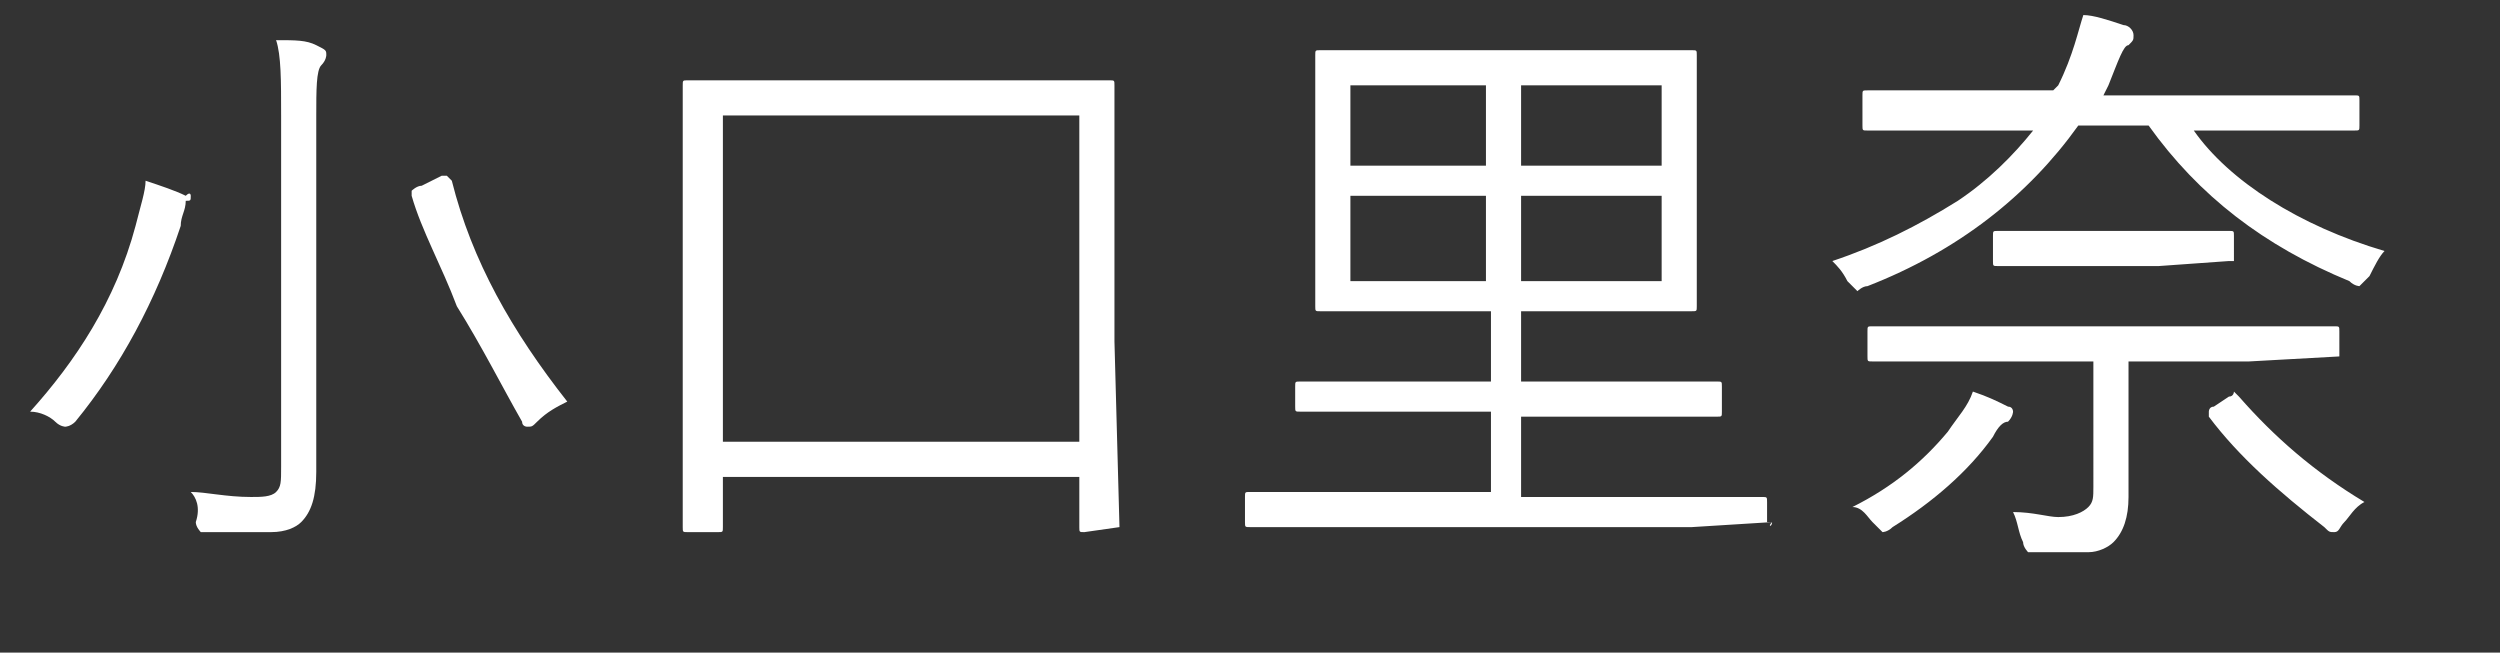
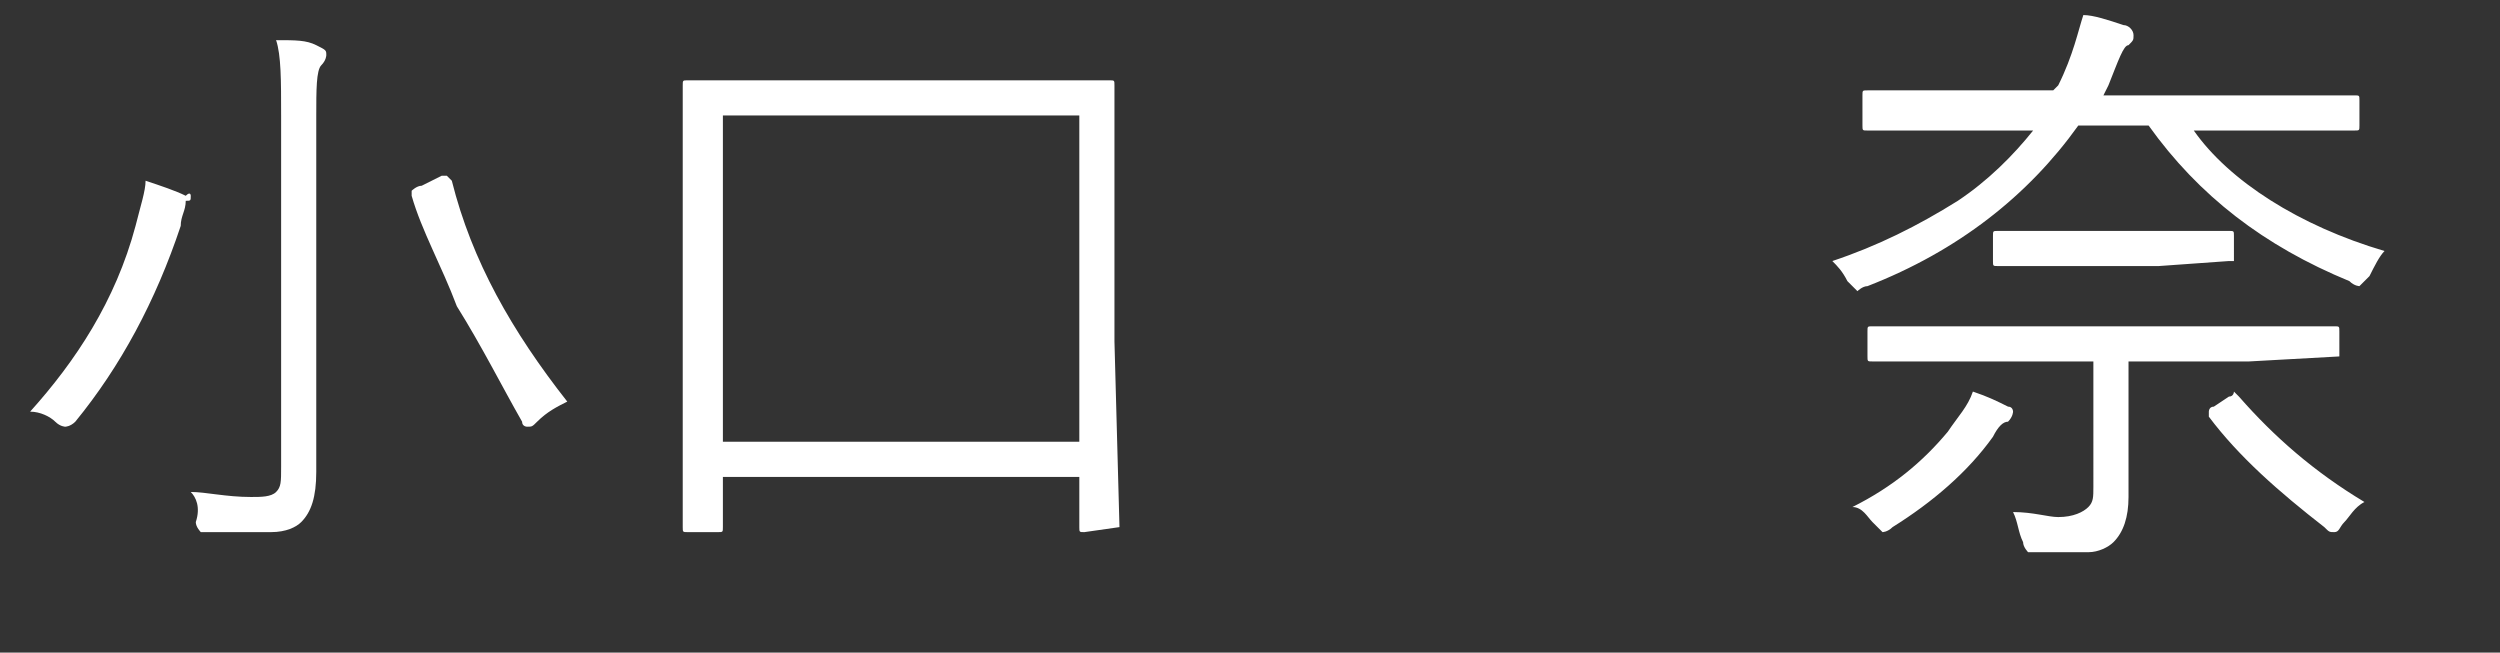
<svg xmlns="http://www.w3.org/2000/svg" version="1.1" id="レイヤー_1" x="0px" y="0px" viewBox="0 0 49.8 13" style="enable-background:new 0 0 49.8 13;" xml:space="preserve">
  <rect x="0" y="0" width="49.8" height="13" fill="#333333" stroke="none" />
  <style type="text/css">
	.st0{enable-background:new    ;}
	.st1{fill:#FFFFFF;}
</style>
  <g class="st0">
    <path class="st1" d="M3.8,3.9c0,0.1,0,0.1-0.1,0.1C3.7,4.2,3.6,4.3,3.6,4.5C3.1,6,2.4,7.3,1.5,8.4C1.4,8.5,1.3,8.5,1.3,8.5   c0,0-0.1,0-0.2-0.1C1,8.3,0.8,8.2,0.6,8.2c0.9-1,1.7-2.2,2.1-3.7c0.1-0.4,0.2-0.7,0.2-0.9c0.3,0.1,0.6,0.2,0.8,0.3   C3.8,3.8,3.8,3.9,3.8,3.9z M6.5,1.1c0,0,0,0.1-0.1,0.2c-0.1,0.1-0.1,0.5-0.1,1v5.3l0,1.8c0,0.5-0.1,0.8-0.3,1   c-0.1,0.1-0.3,0.2-0.6,0.2s-0.6,0-1.2,0c-0.1,0-0.2,0-0.2,0c0,0-0.1-0.1-0.1-0.2C4,10.1,3.9,9.9,3.8,9.8c0.3,0,0.7,0.1,1.2,0.1   c0.2,0,0.4,0,0.5-0.1c0.1-0.1,0.1-0.2,0.1-0.5V2.3c0-0.7,0-1.2-0.1-1.5c0.4,0,0.6,0,0.8,0.1C6.5,1,6.5,1,6.5,1.1z M11.3,8   c-0.2,0.1-0.4,0.2-0.6,0.4c-0.1,0.1-0.1,0.1-0.2,0.1c0,0-0.1,0-0.1-0.1C10,7.7,9.6,6.9,9.1,6.1C8.8,5.3,8.4,4.6,8.2,3.9   c0,0,0,0,0-0.1c0,0,0.1-0.1,0.2-0.1l0.4-0.2c0.1,0,0.1,0,0.1,0c0,0,0,0,0.1,0.1C9.4,5.2,10.2,6.6,11.3,8z" />
    <path class="st1" d="M22.3,10.5C22.3,10.6,22.3,10.6,22.3,10.5l-0.7,0.1c-0.1,0-0.1,0-0.1-0.1v-1h-7.1v1c0,0.1,0,0.1-0.1,0.1h-0.6   c-0.1,0-0.1,0-0.1-0.1l0-3.8V4.5l0-2.8c0-0.1,0-0.1,0.1-0.1l1.7,0h5l1.7,0c0.1,0,0.1,0,0.1,0.1l0,2.6v2.5L22.3,10.5z M21.5,8.8V2.3   h-7.1v6.5H21.5z" />
-     <path class="st1" d="M35.3,10.4C35.3,10.5,35.2,10.5,35.3,10.4l-1.6,0.1h-7.2l-1.6,0c-0.1,0-0.1,0-0.1-0.1V9.9c0-0.1,0-0.1,0.1-0.1   l1.6,0h3.2V8.2h-2.1l-1.7,0c-0.1,0-0.1,0-0.1-0.1V7.7c0-0.1,0-0.1,0.1-0.1l1.7,0h2.1V6.2H28l-1.7,0c-0.1,0-0.1,0-0.1-0.1l0-1.3V2.4   l0-1.3c0-0.1,0-0.1,0.1-0.1L28,1H32l1.7,0c0.1,0,0.1,0,0.1,0.1l0,1.3v2.4l0,1.3c0,0.1,0,0.1-0.1,0.1l-1.7,0h-1.7v1.4h2.2l1.7,0   c0.1,0,0.1,0,0.1,0.1v0.5c0,0.1,0,0.1-0.1,0.1l-1.7,0h-2.2v1.6h3.3l1.5,0c0.1,0,0.1,0,0.1,0.1V10.4z M29.6,3.3V1.7h-2.7v1.6H29.6z    M29.6,5.6V3.9h-2.7v1.7H29.6z M33.1,3.3V1.7h-2.8v1.6H33.1z M33.1,5.6V3.9h-2.8v1.7H33.1z" />
    <path class="st1" d="M47.5,5c-0.1,0.1-0.2,0.3-0.3,0.5C47.1,5.6,47,5.7,47,5.7c0,0-0.1,0-0.2-0.1c-1.7-0.7-3-1.7-4-3.1h-1.4   C40.4,3.9,39,5,37.2,5.7c-0.1,0-0.2,0.1-0.2,0.1c0,0-0.1-0.1-0.2-0.2c-0.1-0.2-0.2-0.3-0.3-0.4c0.9-0.3,1.7-0.7,2.5-1.2   c0.6-0.4,1.1-0.9,1.5-1.4h-1.7l-1.6,0c-0.1,0-0.1,0-0.1-0.1V1.9c0-0.1,0-0.1,0.1-0.1l1.6,0h2.1L41,1.7c0.3-0.6,0.4-1.1,0.5-1.4   c0.2,0,0.5,0.1,0.8,0.2c0.1,0,0.2,0.1,0.2,0.2c0,0.1,0,0.1-0.1,0.2c-0.1,0-0.2,0.3-0.4,0.8l-0.1,0.2h3.4l1.6,0c0.1,0,0.1,0,0.1,0.1   v0.5c0,0.1,0,0.1-0.1,0.1l-1.6,0h-1.6C44.4,3.6,45.8,4.5,47.5,5z M40.1,8.2c0,0,0,0.1-0.1,0.2c-0.1,0-0.2,0.1-0.3,0.3   c-0.5,0.7-1.2,1.3-2,1.8c-0.1,0.1-0.2,0.1-0.2,0.1c0,0-0.1-0.1-0.2-0.2c-0.1-0.1-0.2-0.3-0.4-0.3c0.8-0.4,1.4-0.9,1.9-1.5   c0.2-0.3,0.4-0.5,0.5-0.8C39.6,7.9,39.8,8,40,8.1C40.1,8.1,40.1,8.2,40.1,8.2z M46.6,7.1C46.6,7.2,46.6,7.2,46.6,7.1l-1.8,0.1h-2.4   v1.2l0,1.5c0,0.4-0.1,0.7-0.3,0.9c-0.1,0.1-0.3,0.2-0.5,0.2c-0.2,0-0.5,0-0.8,0c0,0-0.1,0-0.2,0c-0.1,0-0.2,0-0.2,0   c0,0-0.1-0.1-0.1-0.2c-0.1-0.2-0.1-0.4-0.2-0.6c0.4,0,0.7,0.1,0.9,0.1c0.3,0,0.5-0.1,0.6-0.2c0.1-0.1,0.1-0.2,0.1-0.4V7.2h-2.7   l-1.7,0c-0.1,0-0.1,0-0.1-0.1V6.6c0-0.1,0-0.1,0.1-0.1l1.7,0h5.8l1.7,0c0.1,0,0.1,0,0.1,0.1V7.1z M44.4,5.2   C44.4,5.3,44.4,5.3,44.4,5.2L43,5.3h-1.8l-1.4,0c-0.1,0-0.1,0-0.1-0.1V4.7c0-0.1,0-0.1,0.1-0.1l1.4,0H43l1.4,0c0.1,0,0.1,0,0.1,0.1   V5.2z M47.1,10c-0.2,0.1-0.3,0.3-0.4,0.4c-0.1,0.1-0.1,0.2-0.2,0.2s-0.1,0-0.2-0.1c-0.9-0.7-1.7-1.4-2.3-2.2c0,0,0,0,0-0.1   c0,0,0-0.1,0.1-0.1l0.3-0.2c0.1,0,0.1-0.1,0.1-0.1s0,0,0.1,0.1C45.3,8.7,46.1,9.4,47.1,10z" />
  </g>
</svg>